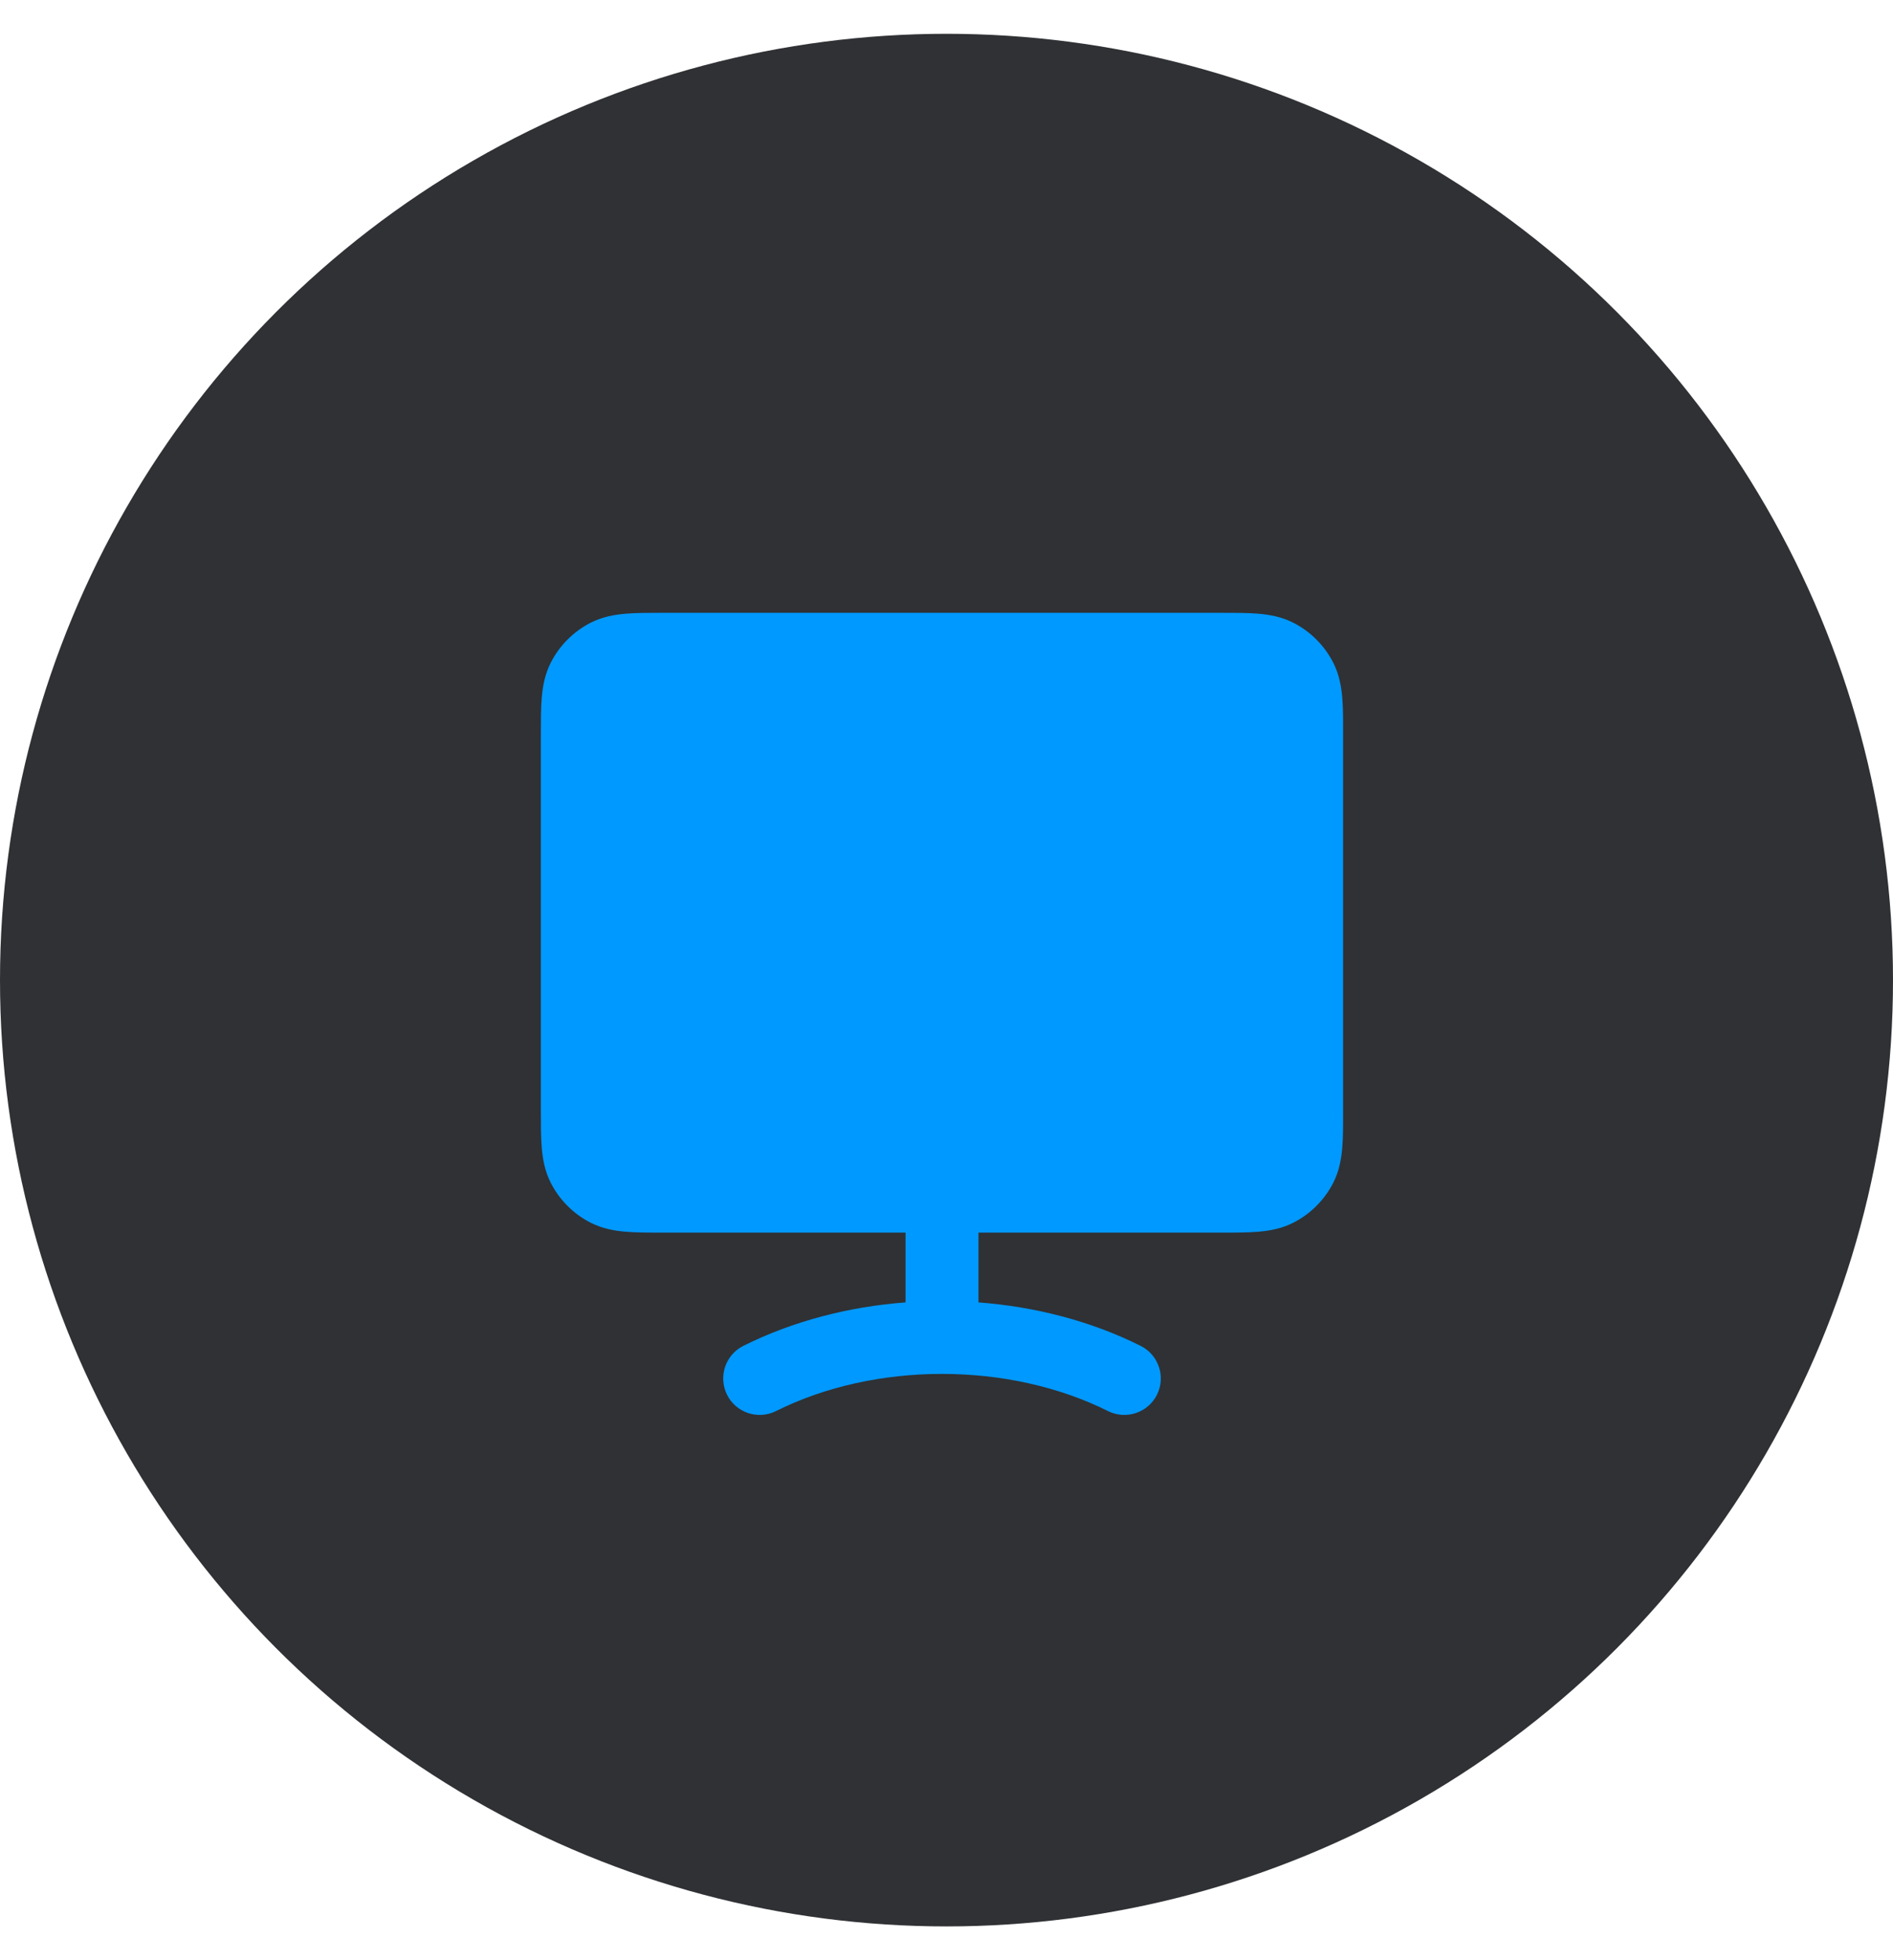
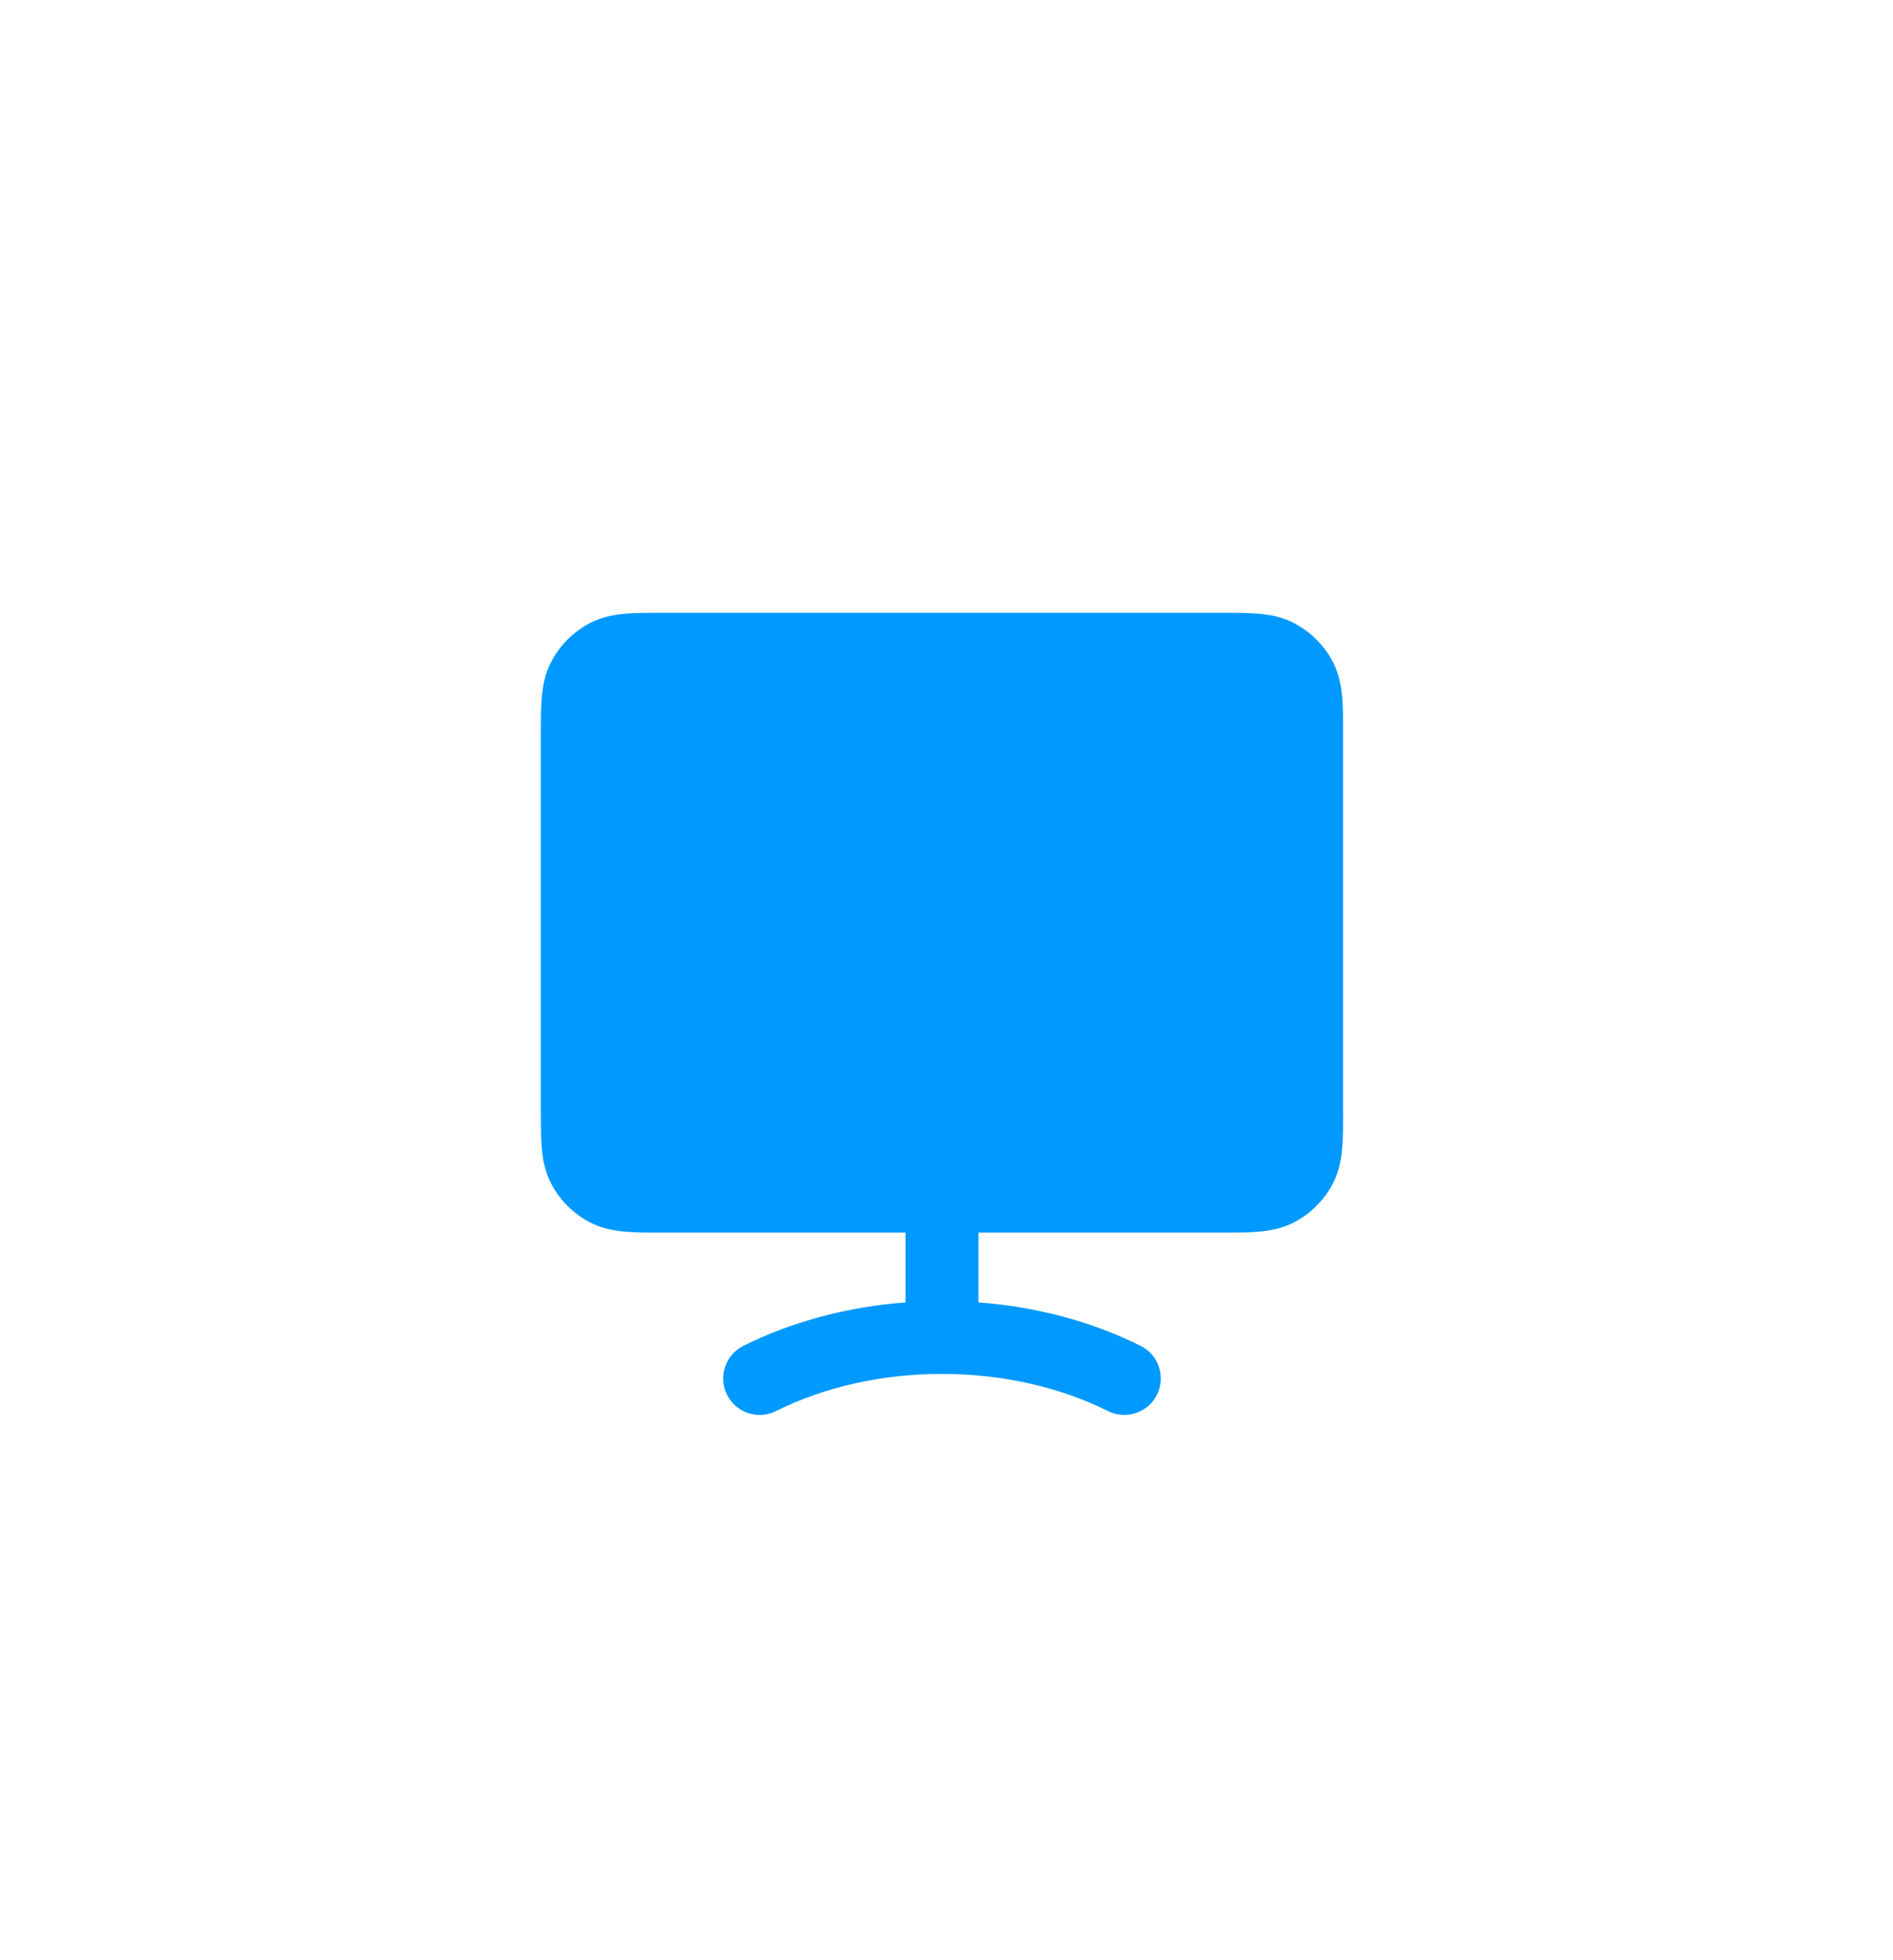
<svg xmlns="http://www.w3.org/2000/svg" width="28" height="29" viewBox="0 0 28 29" fill="none">
-   <circle cx="14" cy="14.5" r="14" fill="#2F3134" />
  <path d="M9.814 9.066C9.605 9.066 9.416 9.066 9.259 9.079C9.09 9.093 8.912 9.124 8.736 9.213C8.483 9.343 8.276 9.549 8.147 9.803C8.058 9.978 8.027 10.157 8.013 10.325C8 10.482 8 10.671 8 10.881V16.422C8 16.631 8 16.82 8.013 16.977C8.027 17.146 8.058 17.325 8.147 17.5C8.276 17.753 8.483 17.96 8.736 18.089C8.912 18.178 9.09 18.209 9.259 18.223C9.416 18.236 9.605 18.236 9.814 18.236H13.394V19.268C12.557 19.331 11.73 19.544 10.995 19.911C10.729 20.044 10.621 20.368 10.754 20.635C10.887 20.901 11.211 21.009 11.478 20.876C12.203 20.513 13.063 20.326 13.933 20.326C14.803 20.326 15.663 20.513 16.389 20.876C16.655 21.009 16.979 20.901 17.113 20.635C17.246 20.368 17.138 20.044 16.871 19.911C16.137 19.544 15.31 19.331 14.473 19.268V18.236H18.052C18.262 18.236 18.451 18.236 18.608 18.223C18.776 18.209 18.955 18.178 19.13 18.089C19.384 17.96 19.59 17.753 19.72 17.5C19.809 17.325 19.84 17.146 19.854 16.977C19.867 16.82 19.867 16.631 19.866 16.422V10.881C19.867 10.671 19.867 10.482 19.854 10.325C19.84 10.157 19.809 9.978 19.72 9.803C19.59 9.549 19.384 9.343 19.13 9.213C18.955 9.124 18.776 9.093 18.608 9.079C18.451 9.066 18.262 9.066 18.052 9.066H9.814Z" fill="#09f" />
</svg>